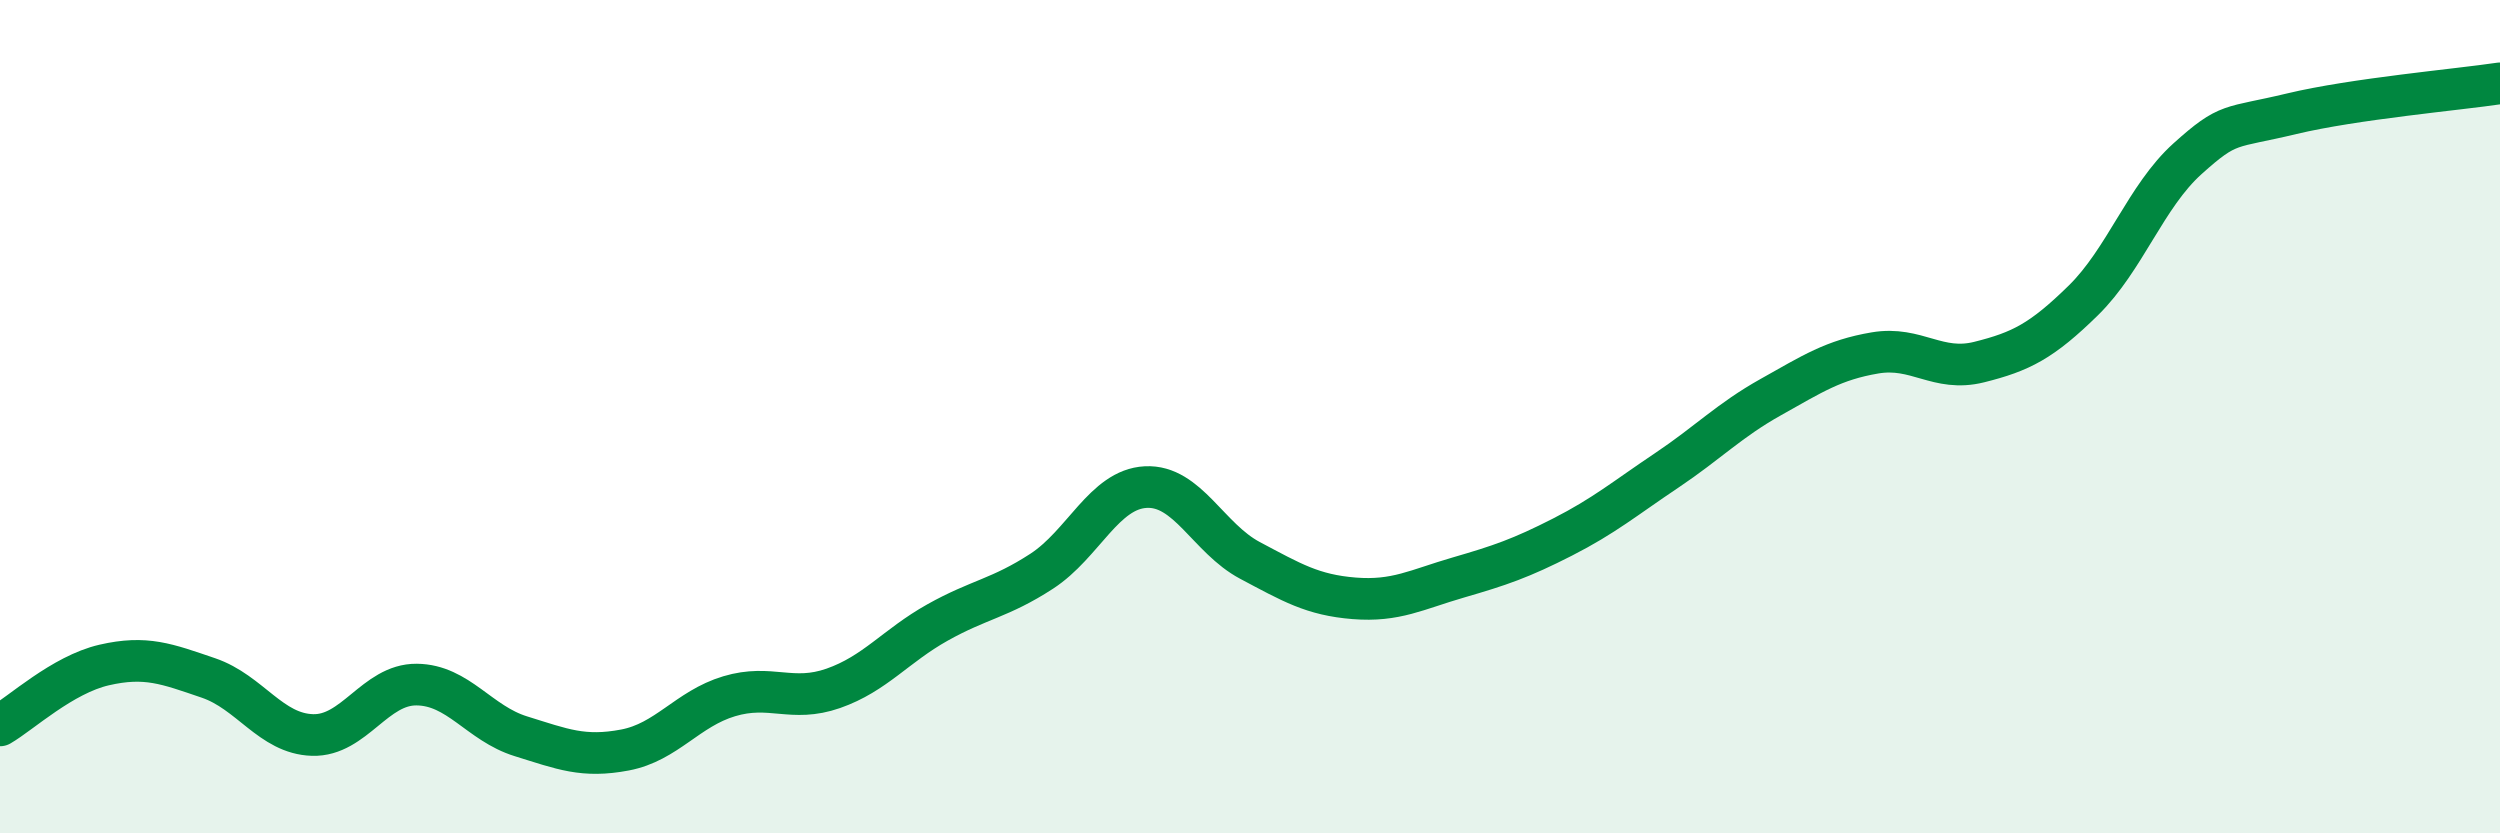
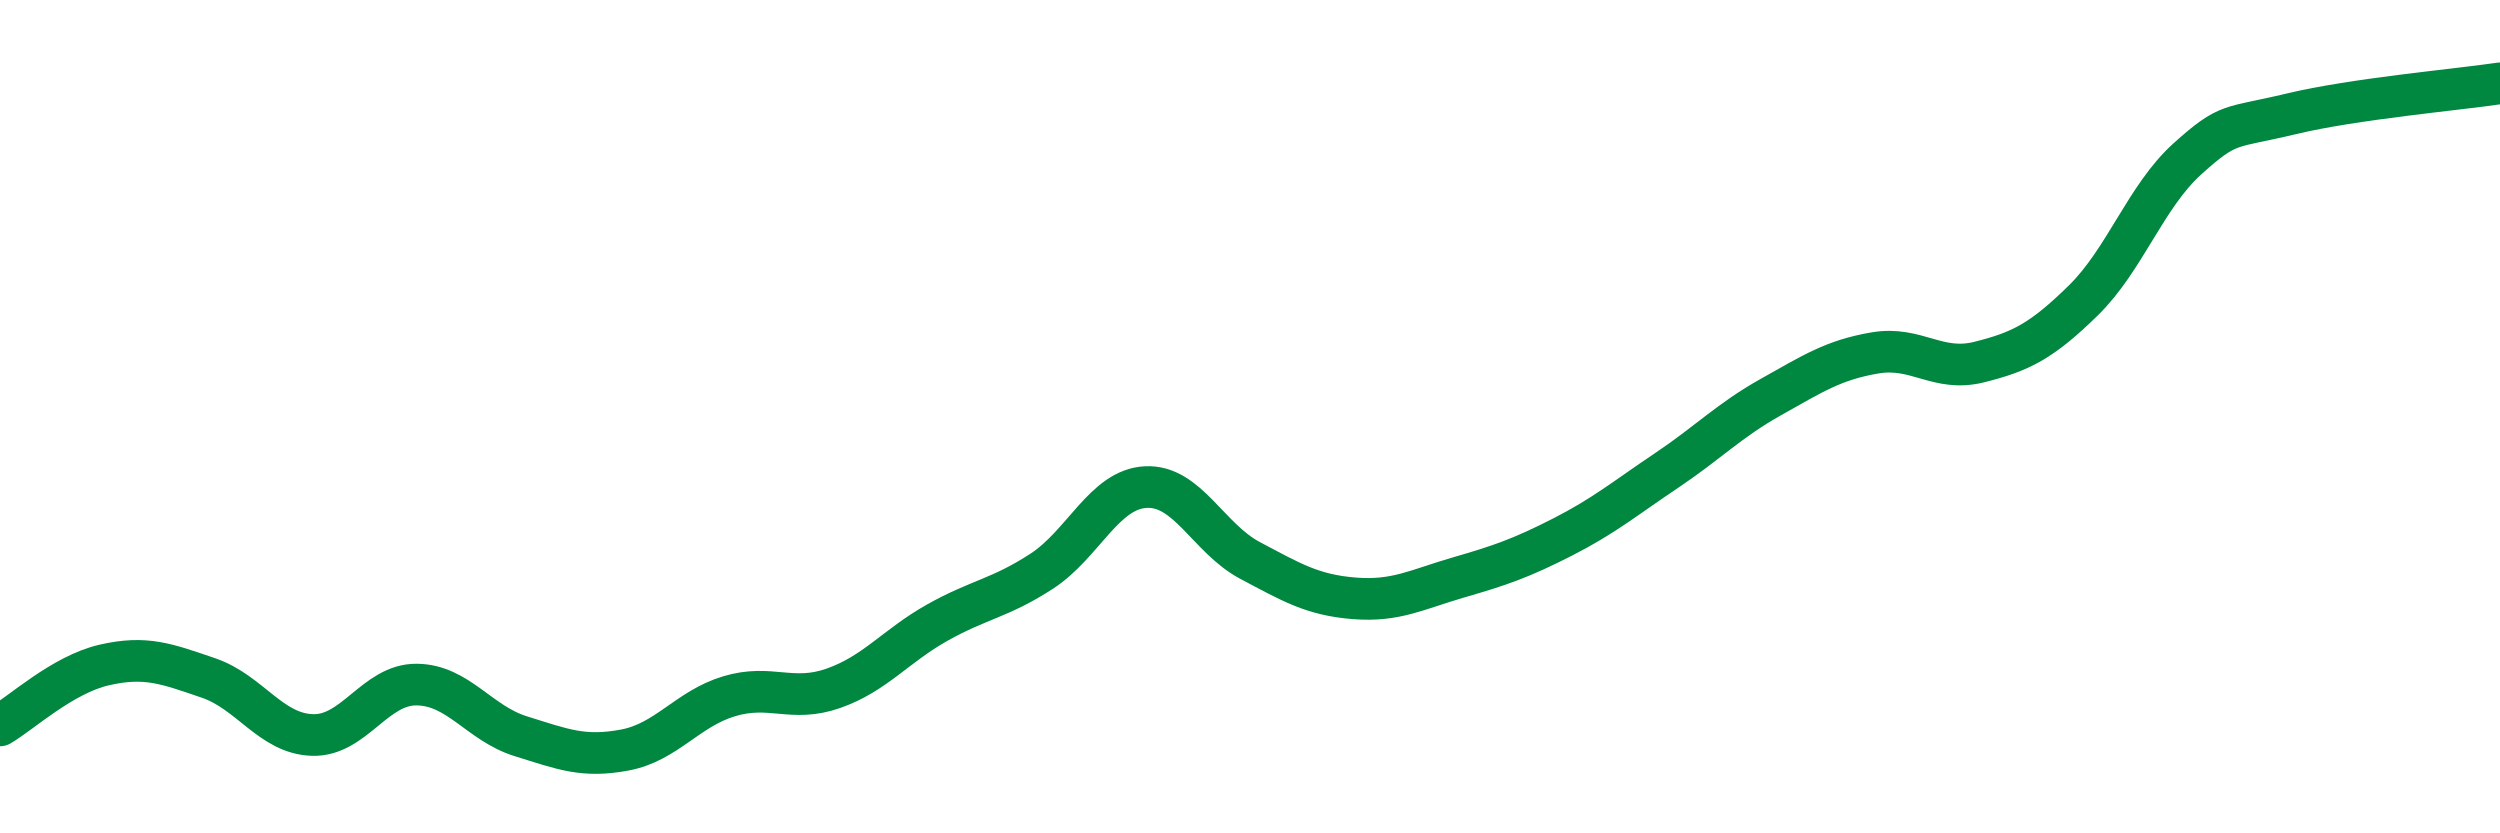
<svg xmlns="http://www.w3.org/2000/svg" width="60" height="20" viewBox="0 0 60 20">
-   <path d="M 0,17.41 C 0.5,17.12 1.5,16.19 2.5,15.96 C 3.5,15.73 4,15.93 5,16.27 C 6,16.61 6.5,17.61 7.5,17.64 C 8.5,17.67 9,16.42 10,16.43 C 11,16.44 11.5,17.36 12.5,17.67 C 13.5,17.98 14,18.19 15,18 C 16,17.81 16.5,17.01 17.5,16.71 C 18.5,16.41 19,16.87 20,16.52 C 21,16.17 21.5,15.5 22.5,14.94 C 23.5,14.38 24,14.36 25,13.71 C 26,13.06 26.5,11.74 27.5,11.69 C 28.5,11.64 29,12.92 30,13.45 C 31,13.98 31.5,14.28 32.5,14.36 C 33.5,14.44 34,14.15 35,13.86 C 36,13.57 36.5,13.4 37.5,12.89 C 38.5,12.38 39,11.96 40,11.29 C 41,10.62 41.5,10.09 42.5,9.53 C 43.5,8.97 44,8.64 45,8.47 C 46,8.3 46.5,8.94 47.5,8.69 C 48.5,8.44 49,8.19 50,7.21 C 51,6.23 51.5,4.71 52.5,3.81 C 53.5,2.91 53.5,3.09 55,2.73 C 56.5,2.37 59,2.15 60,2L60 20L0 20Z" fill="#008740" opacity="0.1" stroke-linecap="round" stroke-linejoin="round" />
  <path d="M 0,17.41 C 0.5,17.12 1.5,16.19 2.5,15.96 C 3.5,15.73 4,15.93 5,16.27 C 6,16.61 6.5,17.61 7.5,17.64 C 8.5,17.67 9,16.42 10,16.43 C 11,16.44 11.5,17.36 12.5,17.67 C 13.5,17.98 14,18.19 15,18 C 16,17.81 16.5,17.01 17.5,16.71 C 18.5,16.41 19,16.87 20,16.52 C 21,16.17 21.5,15.5 22.5,14.94 C 23.5,14.38 24,14.36 25,13.71 C 26,13.06 26.5,11.74 27.5,11.69 C 28.5,11.64 29,12.92 30,13.45 C 31,13.98 31.5,14.28 32.5,14.36 C 33.5,14.44 34,14.15 35,13.86 C 36,13.57 36.5,13.4 37.5,12.89 C 38.5,12.38 39,11.96 40,11.29 C 41,10.62 41.5,10.09 42.5,9.53 C 43.5,8.97 44,8.64 45,8.47 C 46,8.3 46.5,8.94 47.5,8.69 C 48.5,8.44 49,8.19 50,7.21 C 51,6.23 51.5,4.71 52.5,3.81 C 53.5,2.91 53.5,3.09 55,2.73 C 56.5,2.37 59,2.15 60,2" stroke="#008740" stroke-width="1" fill="none" stroke-linecap="round" stroke-linejoin="round" />
</svg>